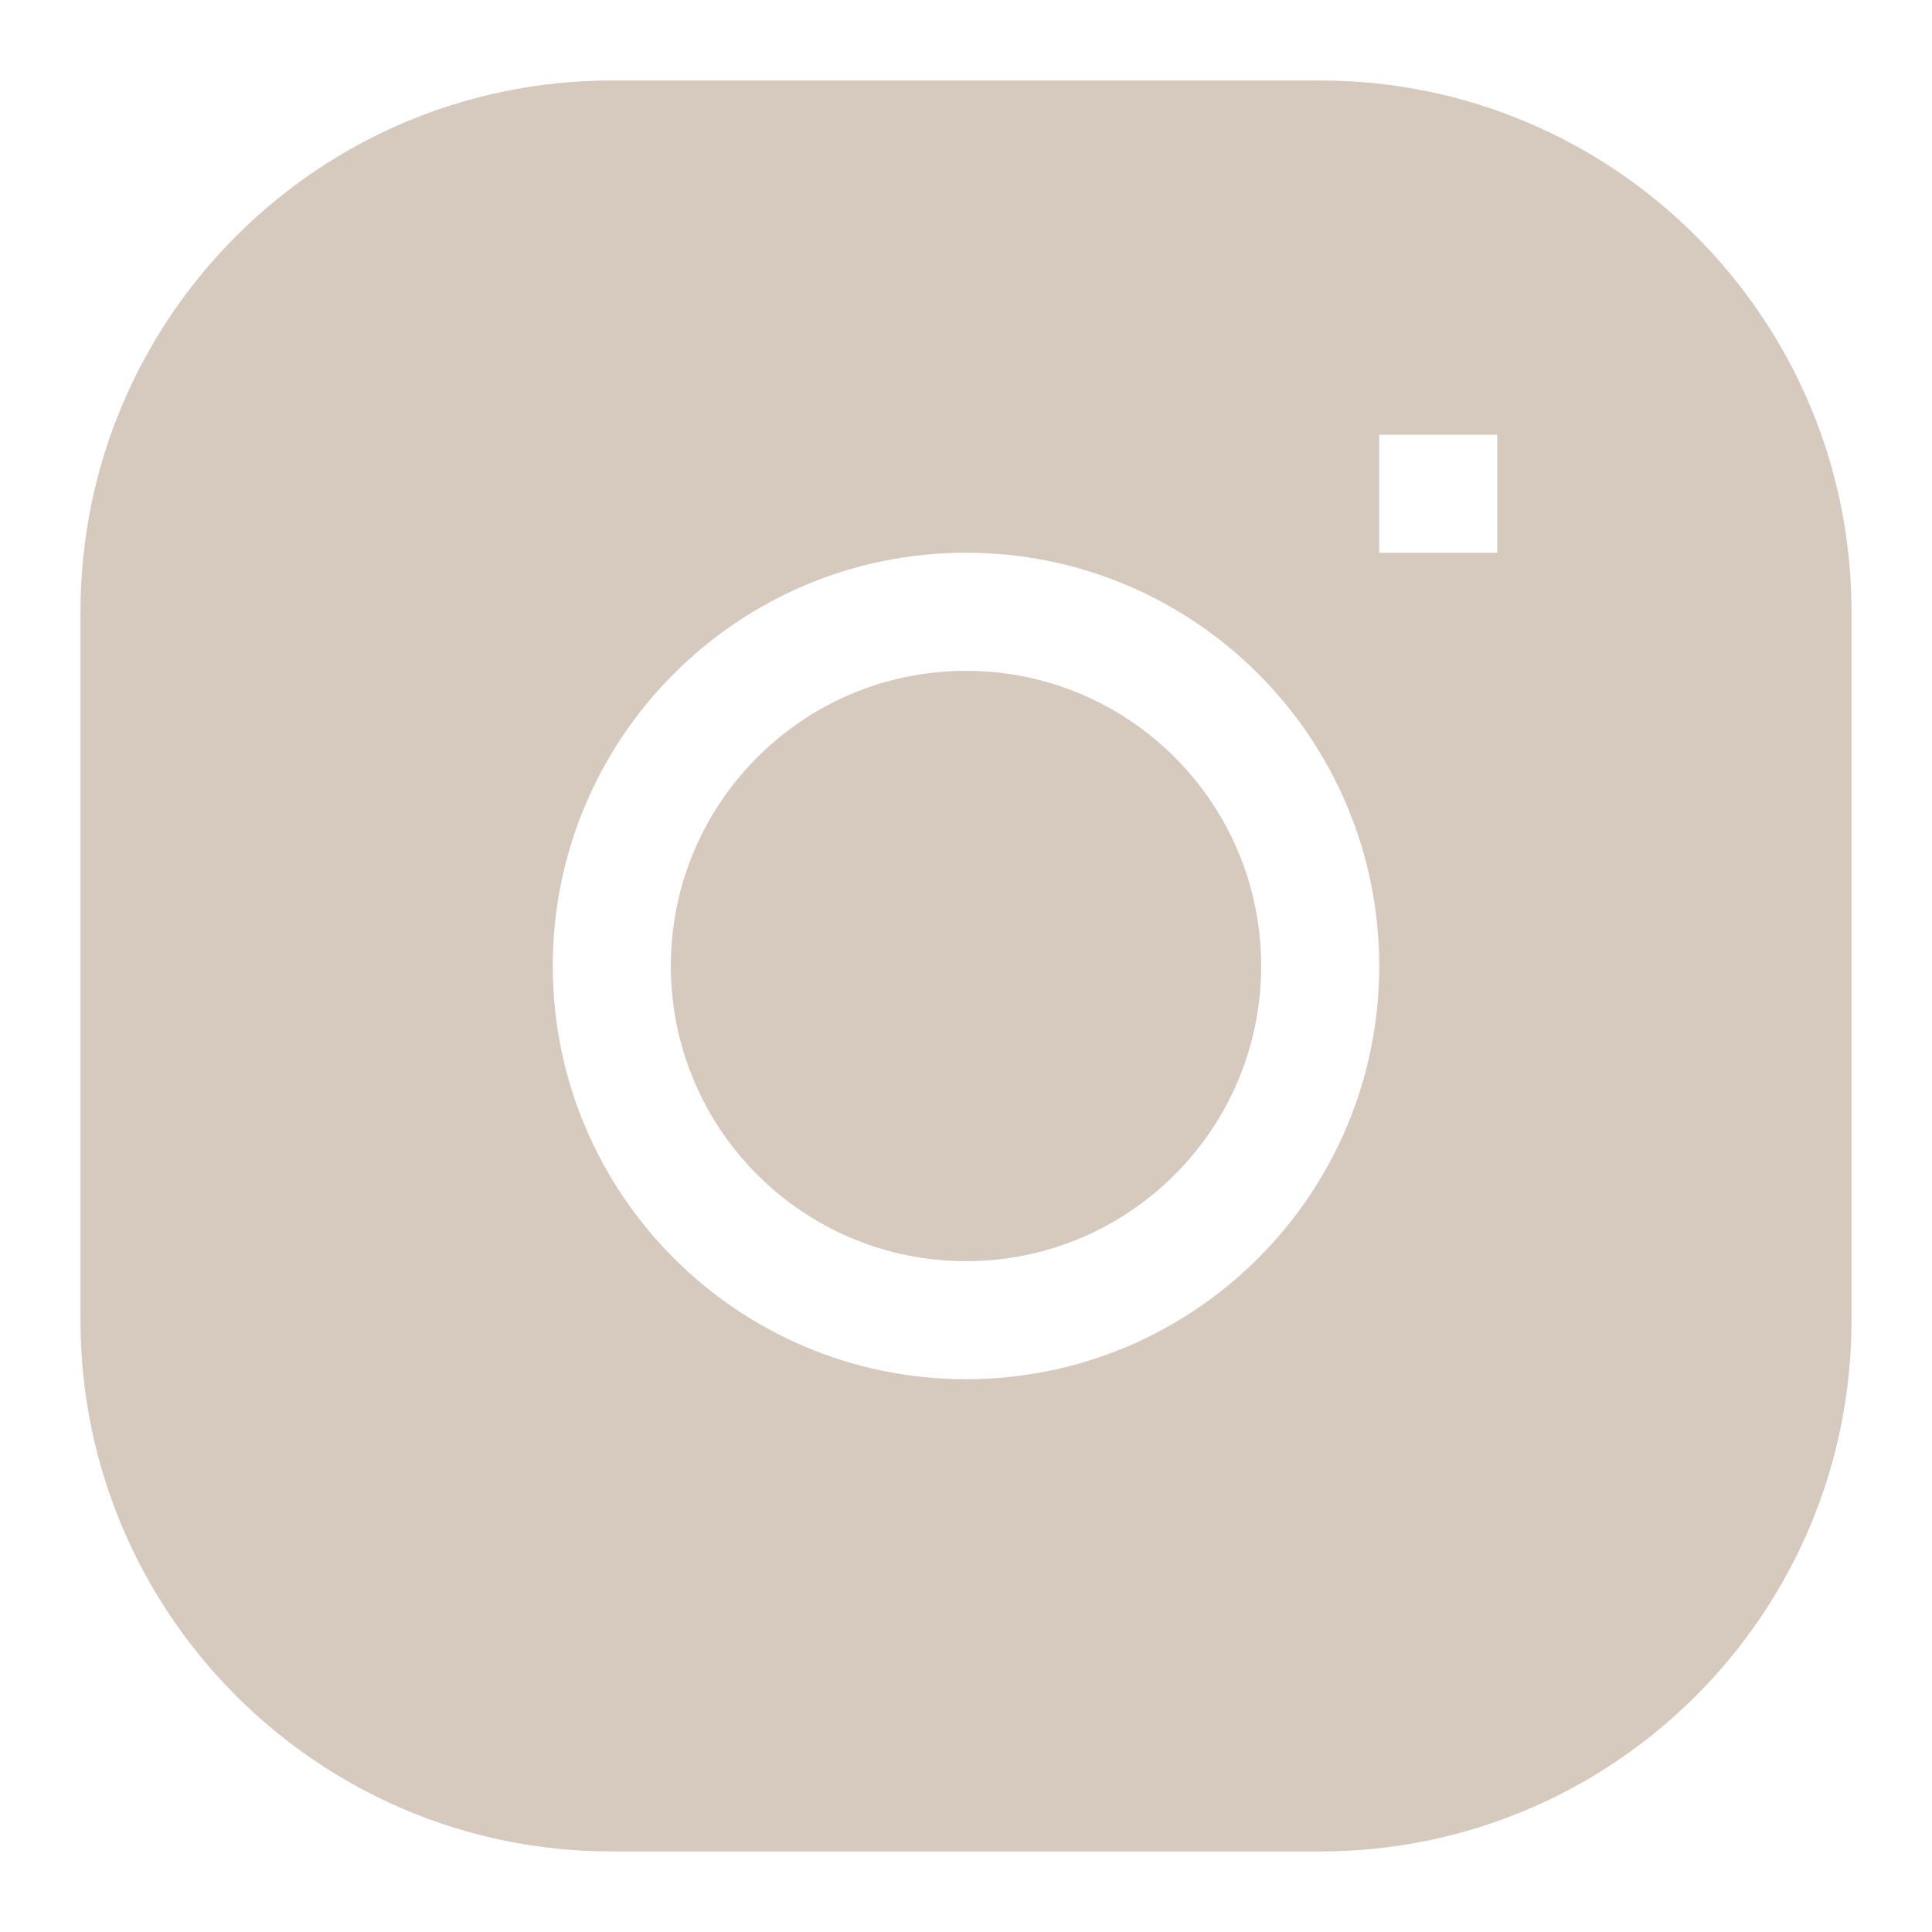
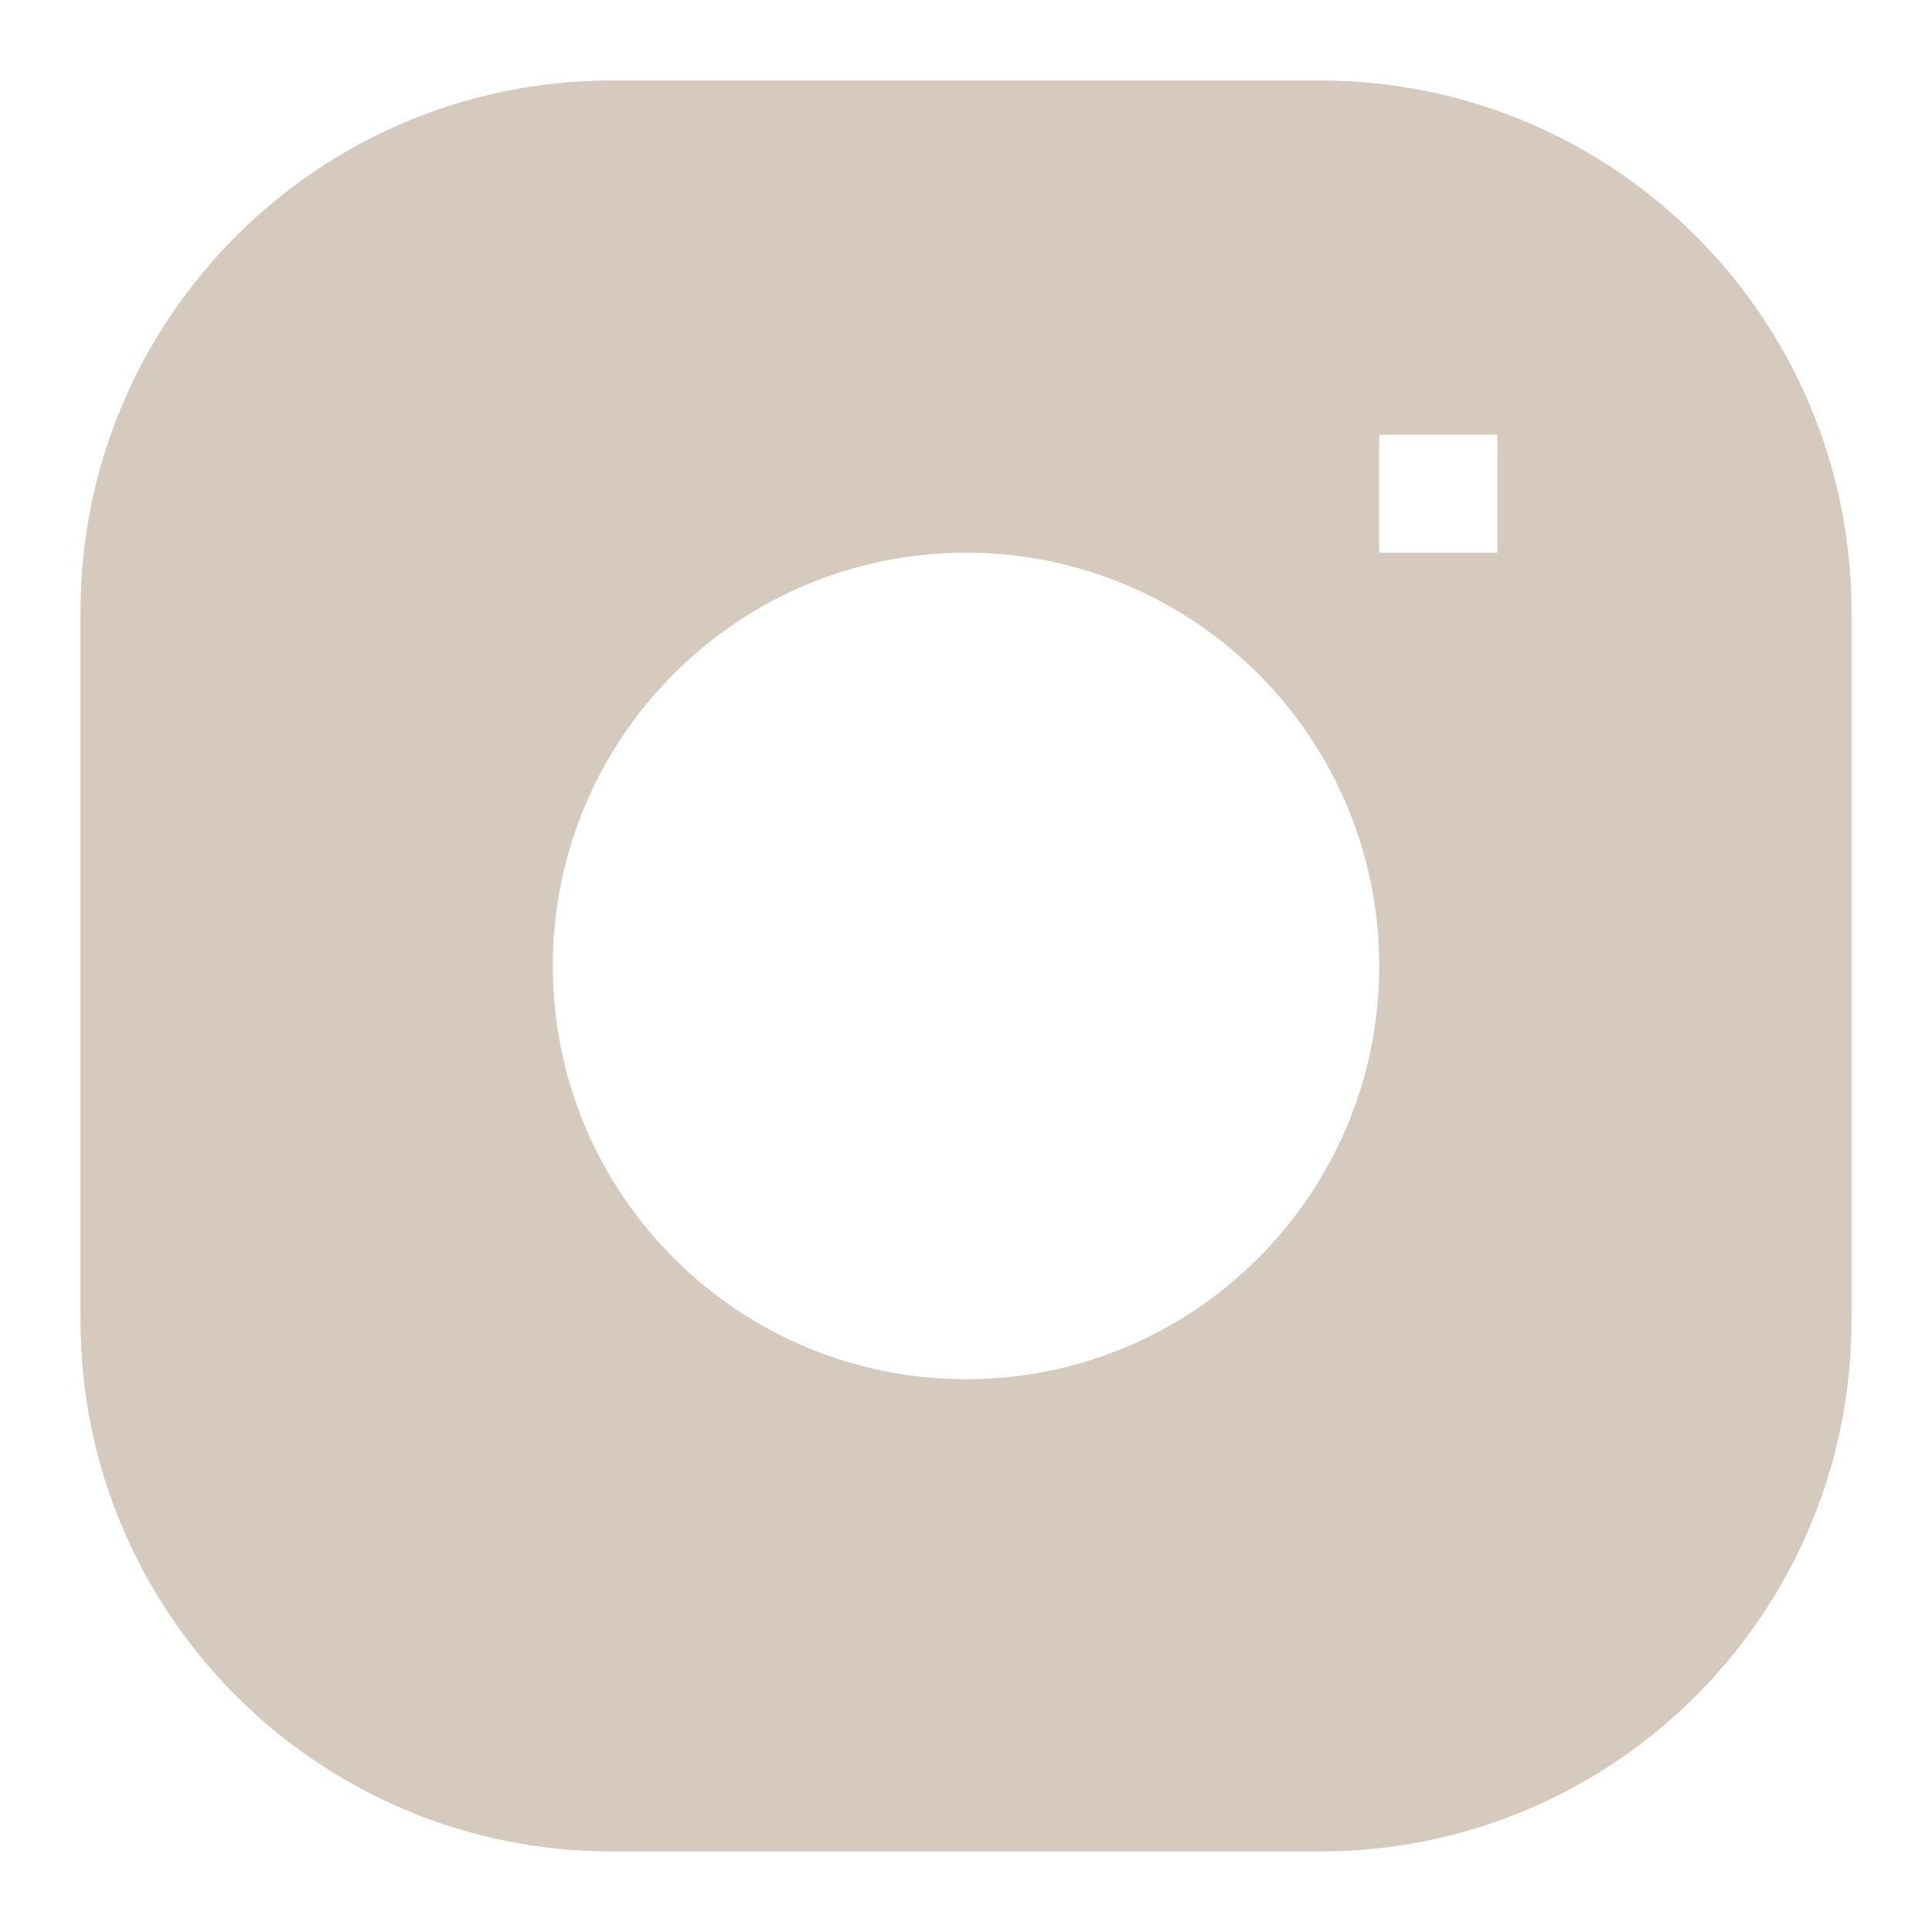
<svg xmlns="http://www.w3.org/2000/svg" width="32" height="32" viewBox="0 0 32 32" fill="none">
-   <path d="M16 11.111C13.3 11.111 11.111 13.3 11.111 16C11.111 18.7 13.3 20.889 16 20.889C18.7 20.889 20.889 18.7 20.889 16C20.889 13.3 18.7 11.111 16 11.111Z" fill="#D6CABF" />
  <path fill-rule="evenodd" clip-rule="evenodd" d="M10.133 1.333C5.273 1.333 1.333 5.273 1.333 10.133V21.866C1.333 26.726 5.273 30.666 10.133 30.666H21.867C26.727 30.666 30.667 26.726 30.667 21.866V10.133C30.667 5.273 26.727 1.333 21.867 1.333H10.133ZM9.156 16C9.156 12.22 12.22 9.155 16 9.155C19.78 9.155 22.844 12.22 22.844 16C22.844 19.78 19.78 22.844 16 22.844C12.22 22.844 9.156 19.78 9.156 16ZM22.844 9.155H24.8V7.2H22.844V9.155Z" fill="#D6CABF" />
</svg>